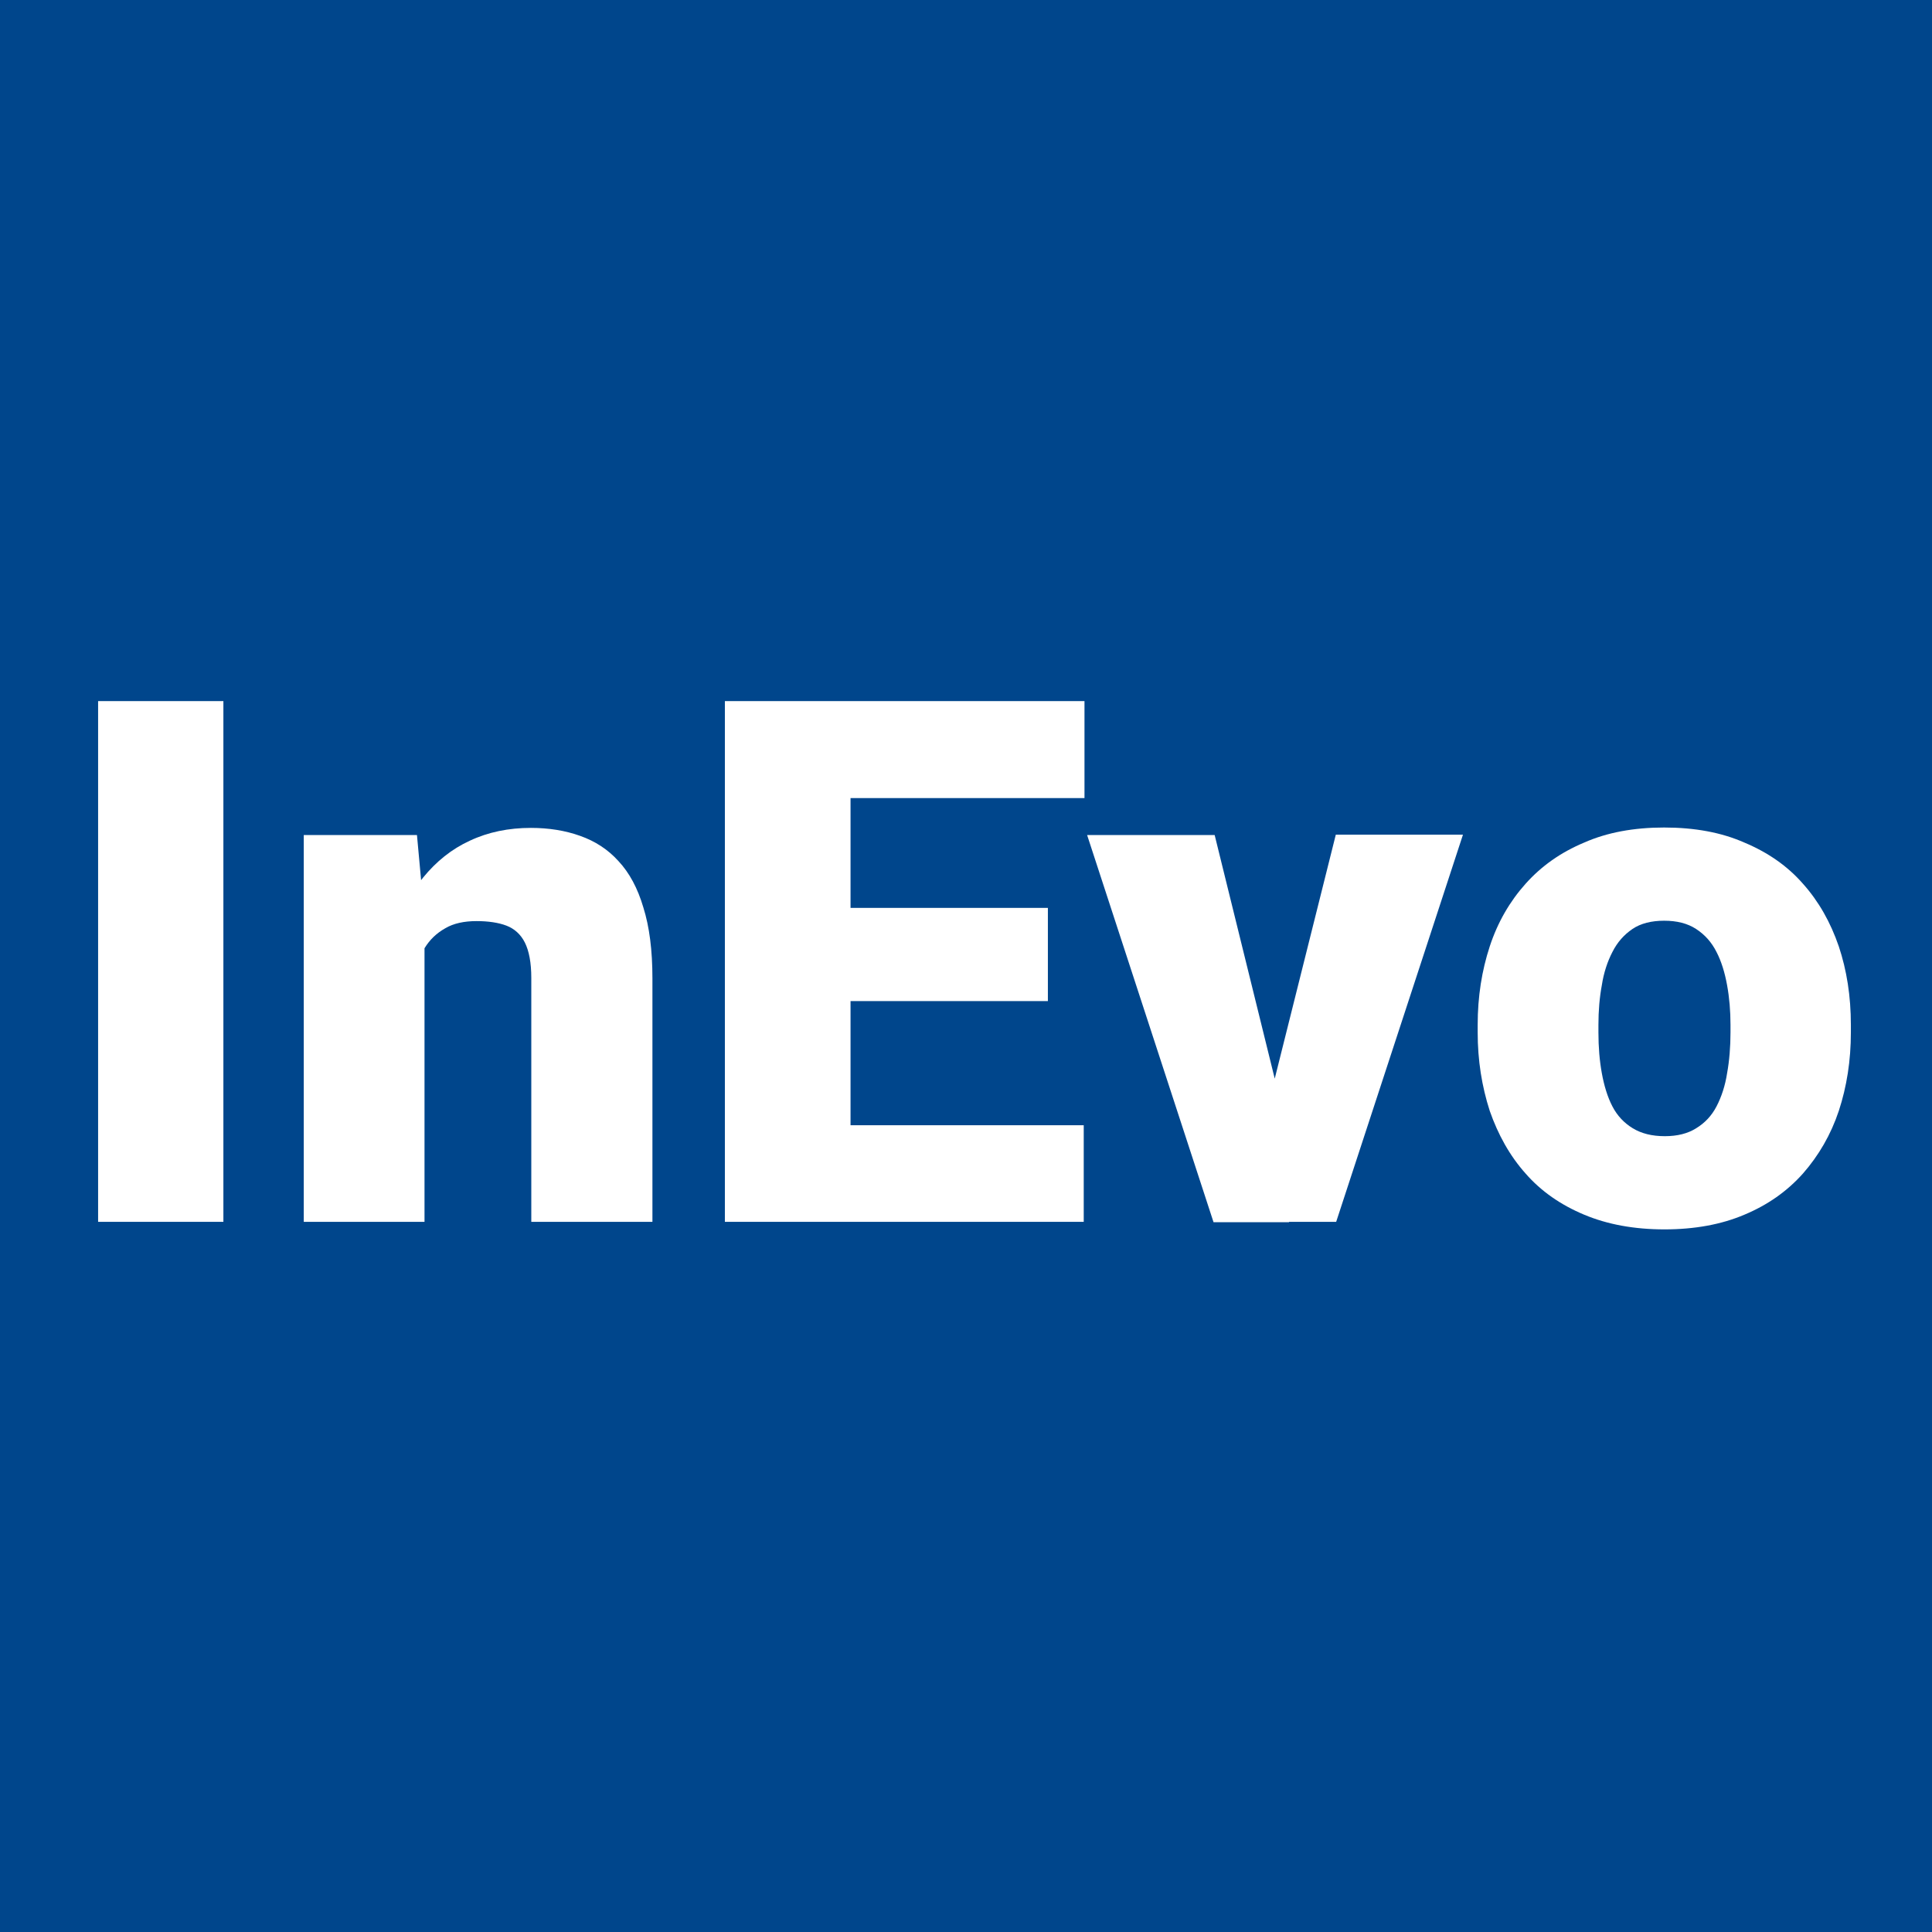
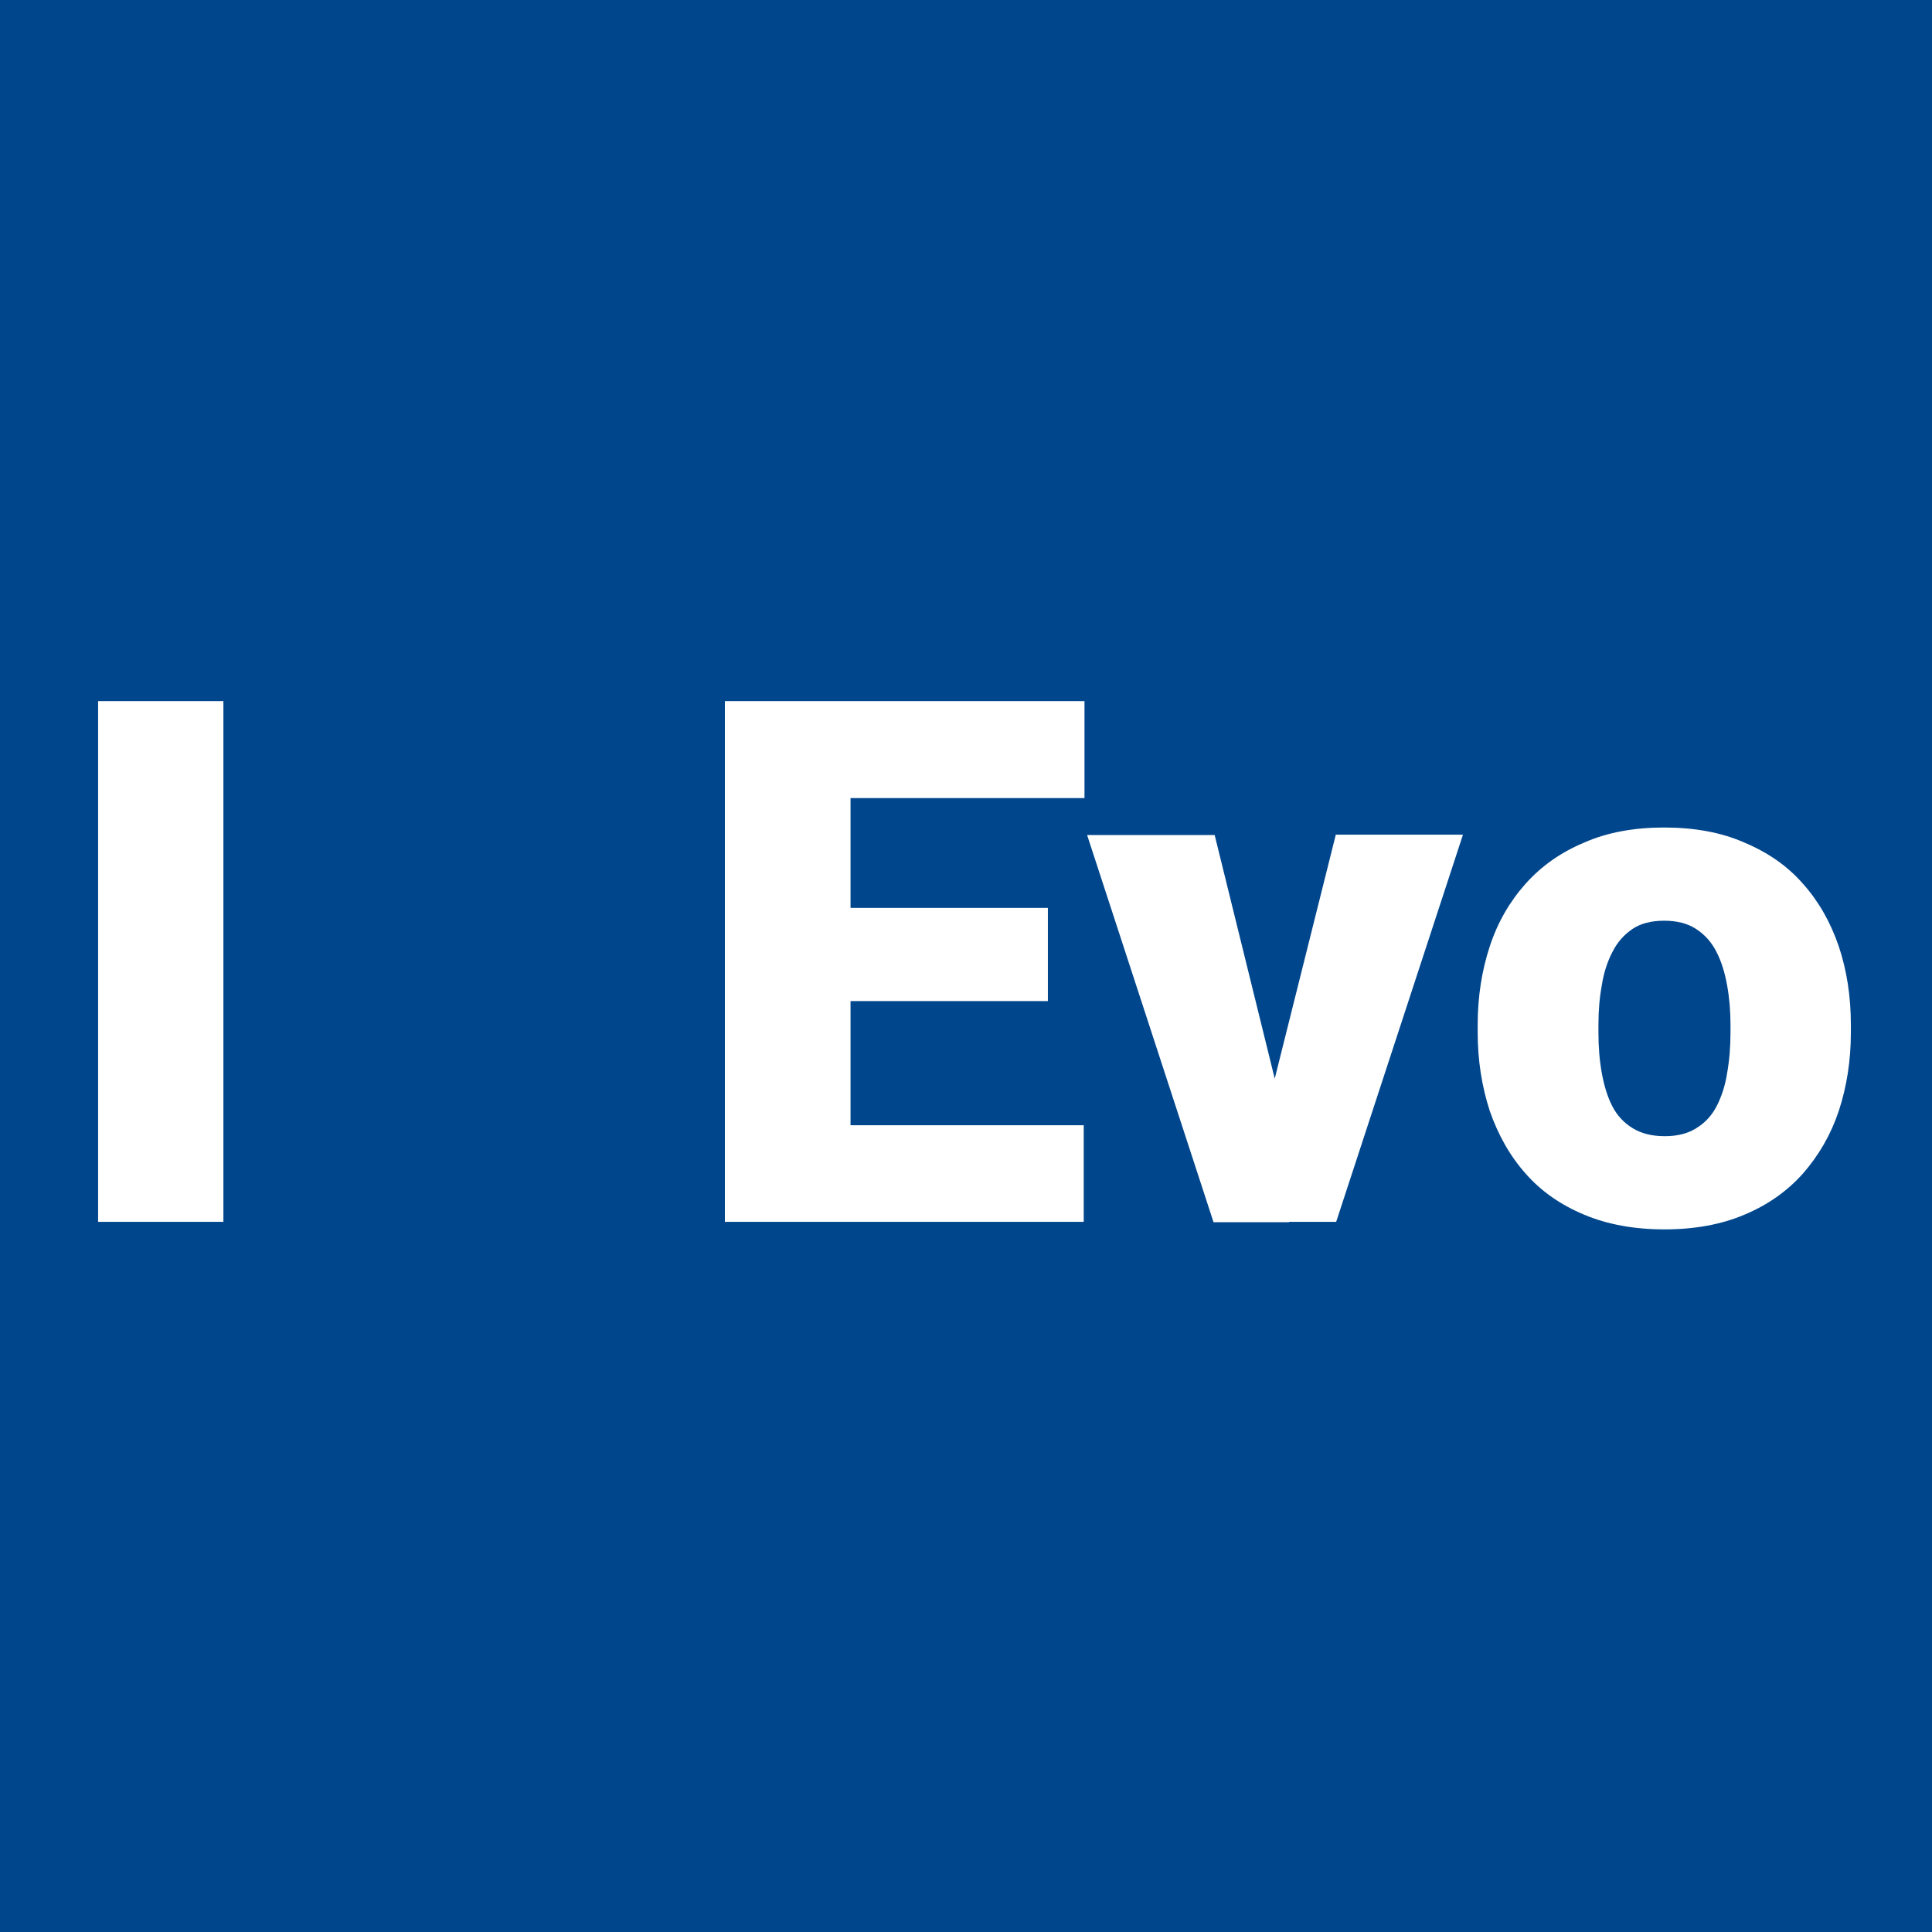
<svg xmlns="http://www.w3.org/2000/svg" version="1.1" id="Слой_1" x="0px" y="0px" viewBox="0 0 512 512" style="enable-background:new 0 0 512 512;" xml:space="preserve">
  <style type="text/css">
	.st0{fill:#00468C;}
	.st1{fill:#FFFFFF;}
</style>
-   <path class="st0" d="M0,0h512v512H0V0z" />
+   <path class="st0" d="M0,0h512v512H0z" />
  <path class="st1" d="M59.2,185.8v138H26v-138H59.2z" />
-   <path class="st1" d="M112.5,243.1v80.7H80.5V221.3h30L112.5,243.1z M108.7,269l-7.5,0.2c0-7.8,0.9-14.8,2.8-20.9  c1.9-6.2,4.6-11.4,8.1-15.7c3.5-4.3,7.6-7.6,12.4-9.8c4.9-2.3,10.3-3.4,16.2-3.4c4.7,0,9.1,0.7,13,2.1c4,1.4,7.4,3.6,10.2,6.7  c2.9,3.1,5.1,7.2,6.6,12.3c1.6,5.1,2.4,11.3,2.4,18.8v64.5h-32.1v-64.6c0-4.1-0.6-7.2-1.7-9.4c-1.1-2.2-2.8-3.7-4.9-4.5  c-2.1-0.8-4.8-1.2-7.9-1.2c-3.3,0-6.1,0.6-8.3,1.9c-2.3,1.3-4.1,3-5.5,5.3c-1.3,2.2-2.3,4.8-2.9,7.9  C108.9,262.1,108.7,265.4,108.7,269z" />
  <path class="st1" d="M287.2,298.2v25.6h-73.6v-25.6H287.2z M225.4,185.8v138h-33.3v-138H225.4z M277.7,240.6v24.7h-64.1v-24.7H277.7  z M287.4,185.8v25.7h-73.8v-25.7H287.4z" />
  <path class="st1" d="M333.8,301.9l20.2-80.7h33.7l-33.6,102.6h-19.9L333.8,301.9z M321.9,221.3l19.9,80.7l-0.2,21.9h-20l-33.5-102.6  H321.9z" />
  <path class="st1" d="M391.6,273.6v-2c0-7.5,1.1-14.4,3.2-20.8c2.1-6.4,5.3-11.9,9.5-16.6c4.2-4.7,9.3-8.3,15.5-10.9  c6.1-2.7,13.2-4,21.2-4c8.1,0,15.2,1.3,21.3,4c6.2,2.6,11.4,6.2,15.5,10.9c4.2,4.7,7.3,10.2,9.5,16.6c2.1,6.3,3.2,13.2,3.2,20.8v2  c0,7.5-1.1,14.4-3.2,20.8c-2.1,6.3-5.3,11.8-9.5,16.6c-4.2,4.7-9.3,8.3-15.5,10.9c-6.1,2.6-13.2,3.9-21.2,3.9  c-8,0-15.1-1.3-21.3-3.9c-6.2-2.6-11.4-6.2-15.5-10.9c-4.2-4.7-7.3-10.3-9.5-16.6C392.7,287.9,391.6,281,391.6,273.6z M423.6,271.6  v2c0,3.9,0.3,7.5,0.9,10.8c0.6,3.3,1.5,6.3,2.8,8.8c1.3,2.5,3.1,4.4,5.4,5.8c2.3,1.4,5.1,2.1,8.5,2.1c3.3,0,6.1-0.7,8.3-2.1  c2.3-1.4,4.1-3.3,5.4-5.8c1.3-2.5,2.3-5.5,2.8-8.8c0.6-3.3,0.9-7,0.9-10.8v-2c0-3.7-0.3-7.2-0.9-10.5c-0.6-3.3-1.5-6.3-2.8-8.8  c-1.3-2.6-3.1-4.6-5.4-6.1c-2.3-1.5-5.1-2.2-8.5-2.2c-3.3,0-6.2,0.7-8.4,2.2c-2.2,1.5-4,3.5-5.3,6.1c-1.3,2.5-2.3,5.5-2.8,8.8  C423.9,264.3,423.6,267.9,423.6,271.6z" />
</svg>